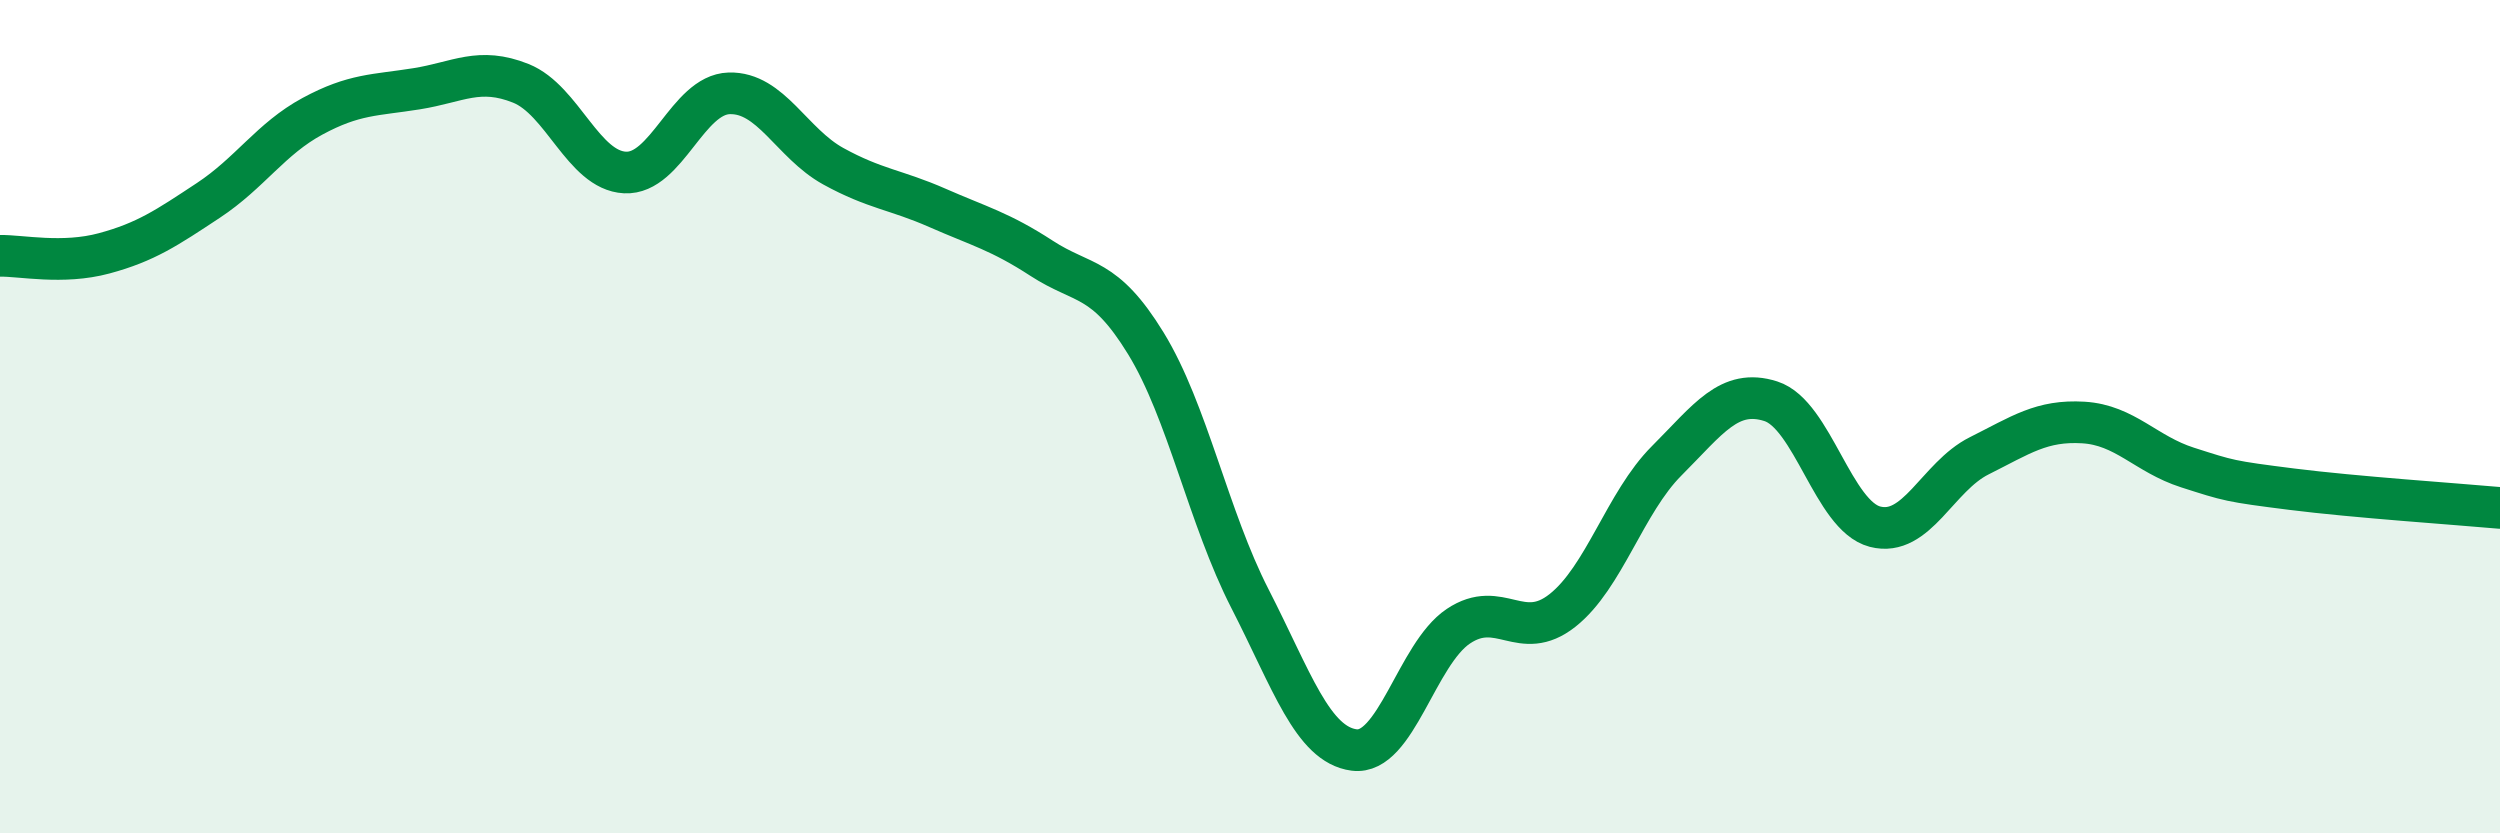
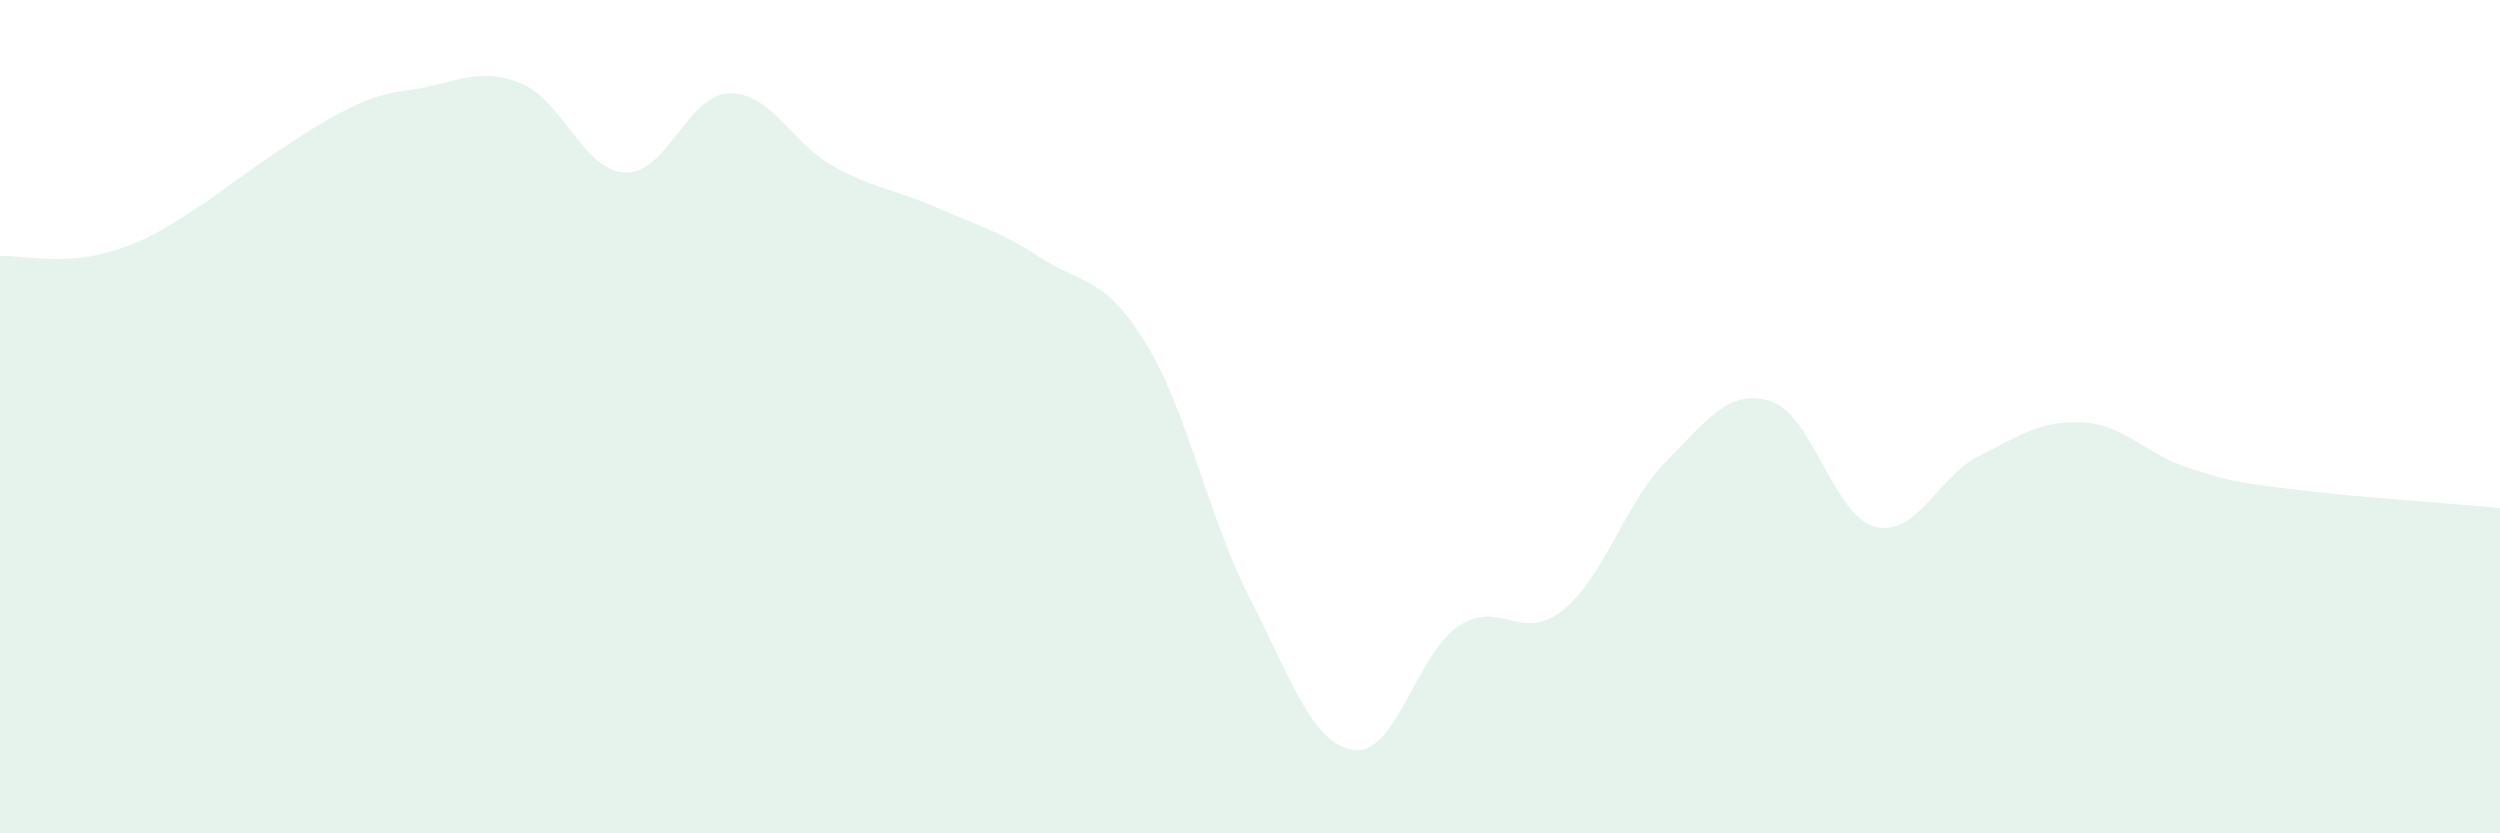
<svg xmlns="http://www.w3.org/2000/svg" width="60" height="20" viewBox="0 0 60 20">
-   <path d="M 0,6.14 C 0.5,6.13 1.5,6.35 2.5,6.08 C 3.5,5.81 4,5.47 5,4.81 C 6,4.15 6.5,3.33 7.5,2.79 C 8.5,2.25 9,2.29 10,2.13 C 11,1.97 11.5,1.6 12.5,2 C 13.5,2.4 14,4.09 15,4.14 C 16,4.19 16.5,2.27 17.5,2.24 C 18.5,2.21 19,3.44 20,3.99 C 21,4.54 21.5,4.55 22.5,4.99 C 23.5,5.43 24,5.55 25,6.2 C 26,6.85 26.5,6.61 27.5,8.24 C 28.5,9.87 29,12.42 30,14.37 C 31,16.32 31.5,17.87 32.5,18 C 33.5,18.13 34,15.7 35,15.03 C 36,14.36 36.5,15.44 37.5,14.65 C 38.5,13.86 39,12.06 40,11.06 C 41,10.06 41.5,9.31 42.5,9.63 C 43.5,9.95 44,12.38 45,12.64 C 46,12.9 46.5,11.44 47.5,10.94 C 48.5,10.44 49,10.08 50,10.14 C 51,10.2 51.5,10.9 52.5,11.22 C 53.5,11.54 53.5,11.55 55,11.74 C 56.5,11.93 59,12.1 60,12.19L60 20L0 20Z" fill="#008740" opacity="0.1" stroke-linecap="round" stroke-linejoin="round" />
-   <path d="M 0,6.14 C 0.5,6.13 1.5,6.35 2.5,6.08 C 3.5,5.81 4,5.47 5,4.81 C 6,4.15 6.5,3.33 7.5,2.79 C 8.5,2.25 9,2.29 10,2.13 C 11,1.97 11.5,1.6 12.5,2 C 13.5,2.4 14,4.09 15,4.14 C 16,4.19 16.5,2.27 17.5,2.24 C 18.5,2.21 19,3.44 20,3.99 C 21,4.54 21.5,4.55 22.5,4.99 C 23.5,5.43 24,5.55 25,6.2 C 26,6.85 26.5,6.61 27.5,8.24 C 28.5,9.87 29,12.42 30,14.37 C 31,16.32 31.5,17.87 32.5,18 C 33.5,18.13 34,15.7 35,15.03 C 36,14.36 36.5,15.44 37.5,14.65 C 38.5,13.86 39,12.06 40,11.06 C 41,10.06 41.5,9.31 42.5,9.63 C 43.5,9.95 44,12.38 45,12.64 C 46,12.9 46.5,11.44 47.5,10.94 C 48.5,10.44 49,10.08 50,10.14 C 51,10.2 51.5,10.9 52.5,11.22 C 53.5,11.54 53.5,11.55 55,11.74 C 56.5,11.93 59,12.1 60,12.19" stroke="#008740" stroke-width="1" fill="none" stroke-linecap="round" stroke-linejoin="round" />
+   <path d="M 0,6.14 C 0.5,6.13 1.5,6.35 2.5,6.08 C 3.5,5.81 4,5.47 5,4.81 C 8.5,2.25 9,2.29 10,2.13 C 11,1.97 11.5,1.6 12.5,2 C 13.5,2.4 14,4.09 15,4.14 C 16,4.19 16.5,2.27 17.5,2.24 C 18.5,2.21 19,3.44 20,3.99 C 21,4.54 21.5,4.55 22.5,4.99 C 23.5,5.43 24,5.55 25,6.2 C 26,6.85 26.5,6.61 27.5,8.24 C 28.5,9.87 29,12.42 30,14.37 C 31,16.32 31.5,17.87 32.5,18 C 33.5,18.13 34,15.7 35,15.03 C 36,14.36 36.5,15.44 37.5,14.65 C 38.5,13.86 39,12.06 40,11.06 C 41,10.06 41.5,9.31 42.5,9.63 C 43.5,9.95 44,12.38 45,12.64 C 46,12.9 46.5,11.44 47.5,10.94 C 48.5,10.44 49,10.08 50,10.14 C 51,10.2 51.5,10.9 52.5,11.22 C 53.5,11.54 53.5,11.55 55,11.74 C 56.5,11.93 59,12.1 60,12.19L60 20L0 20Z" fill="#008740" opacity="0.1" stroke-linecap="round" stroke-linejoin="round" />
</svg>